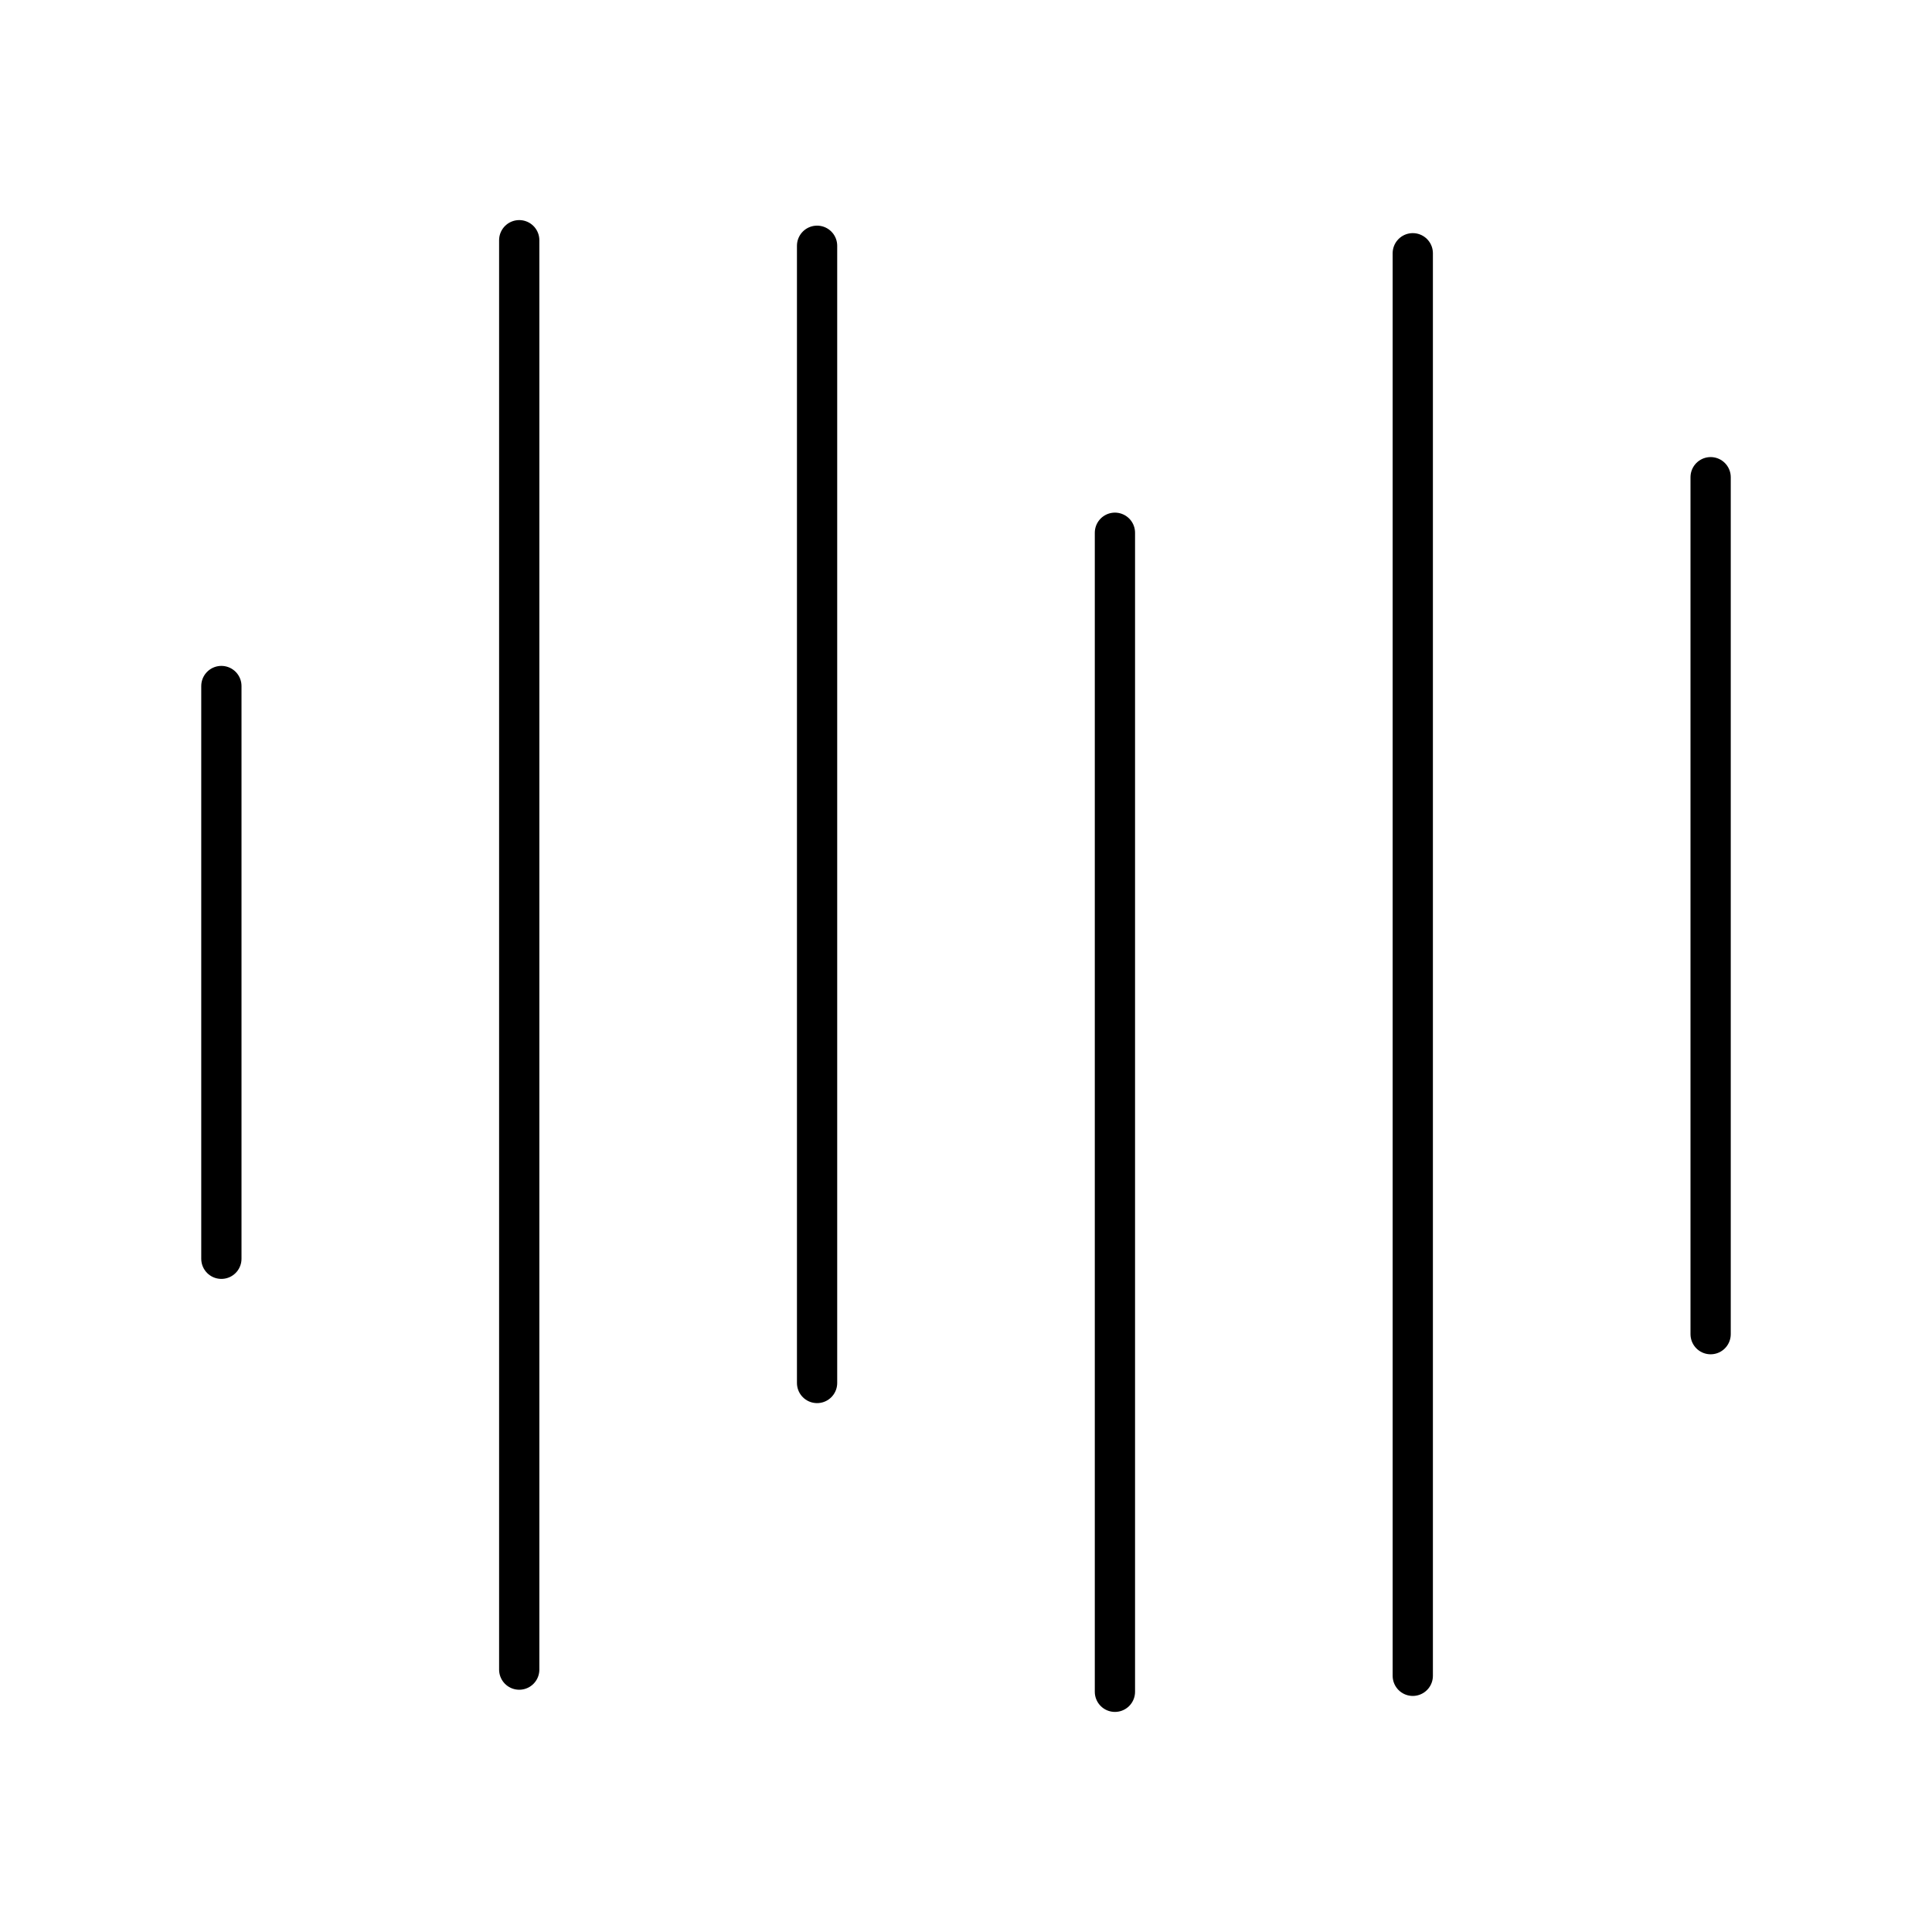
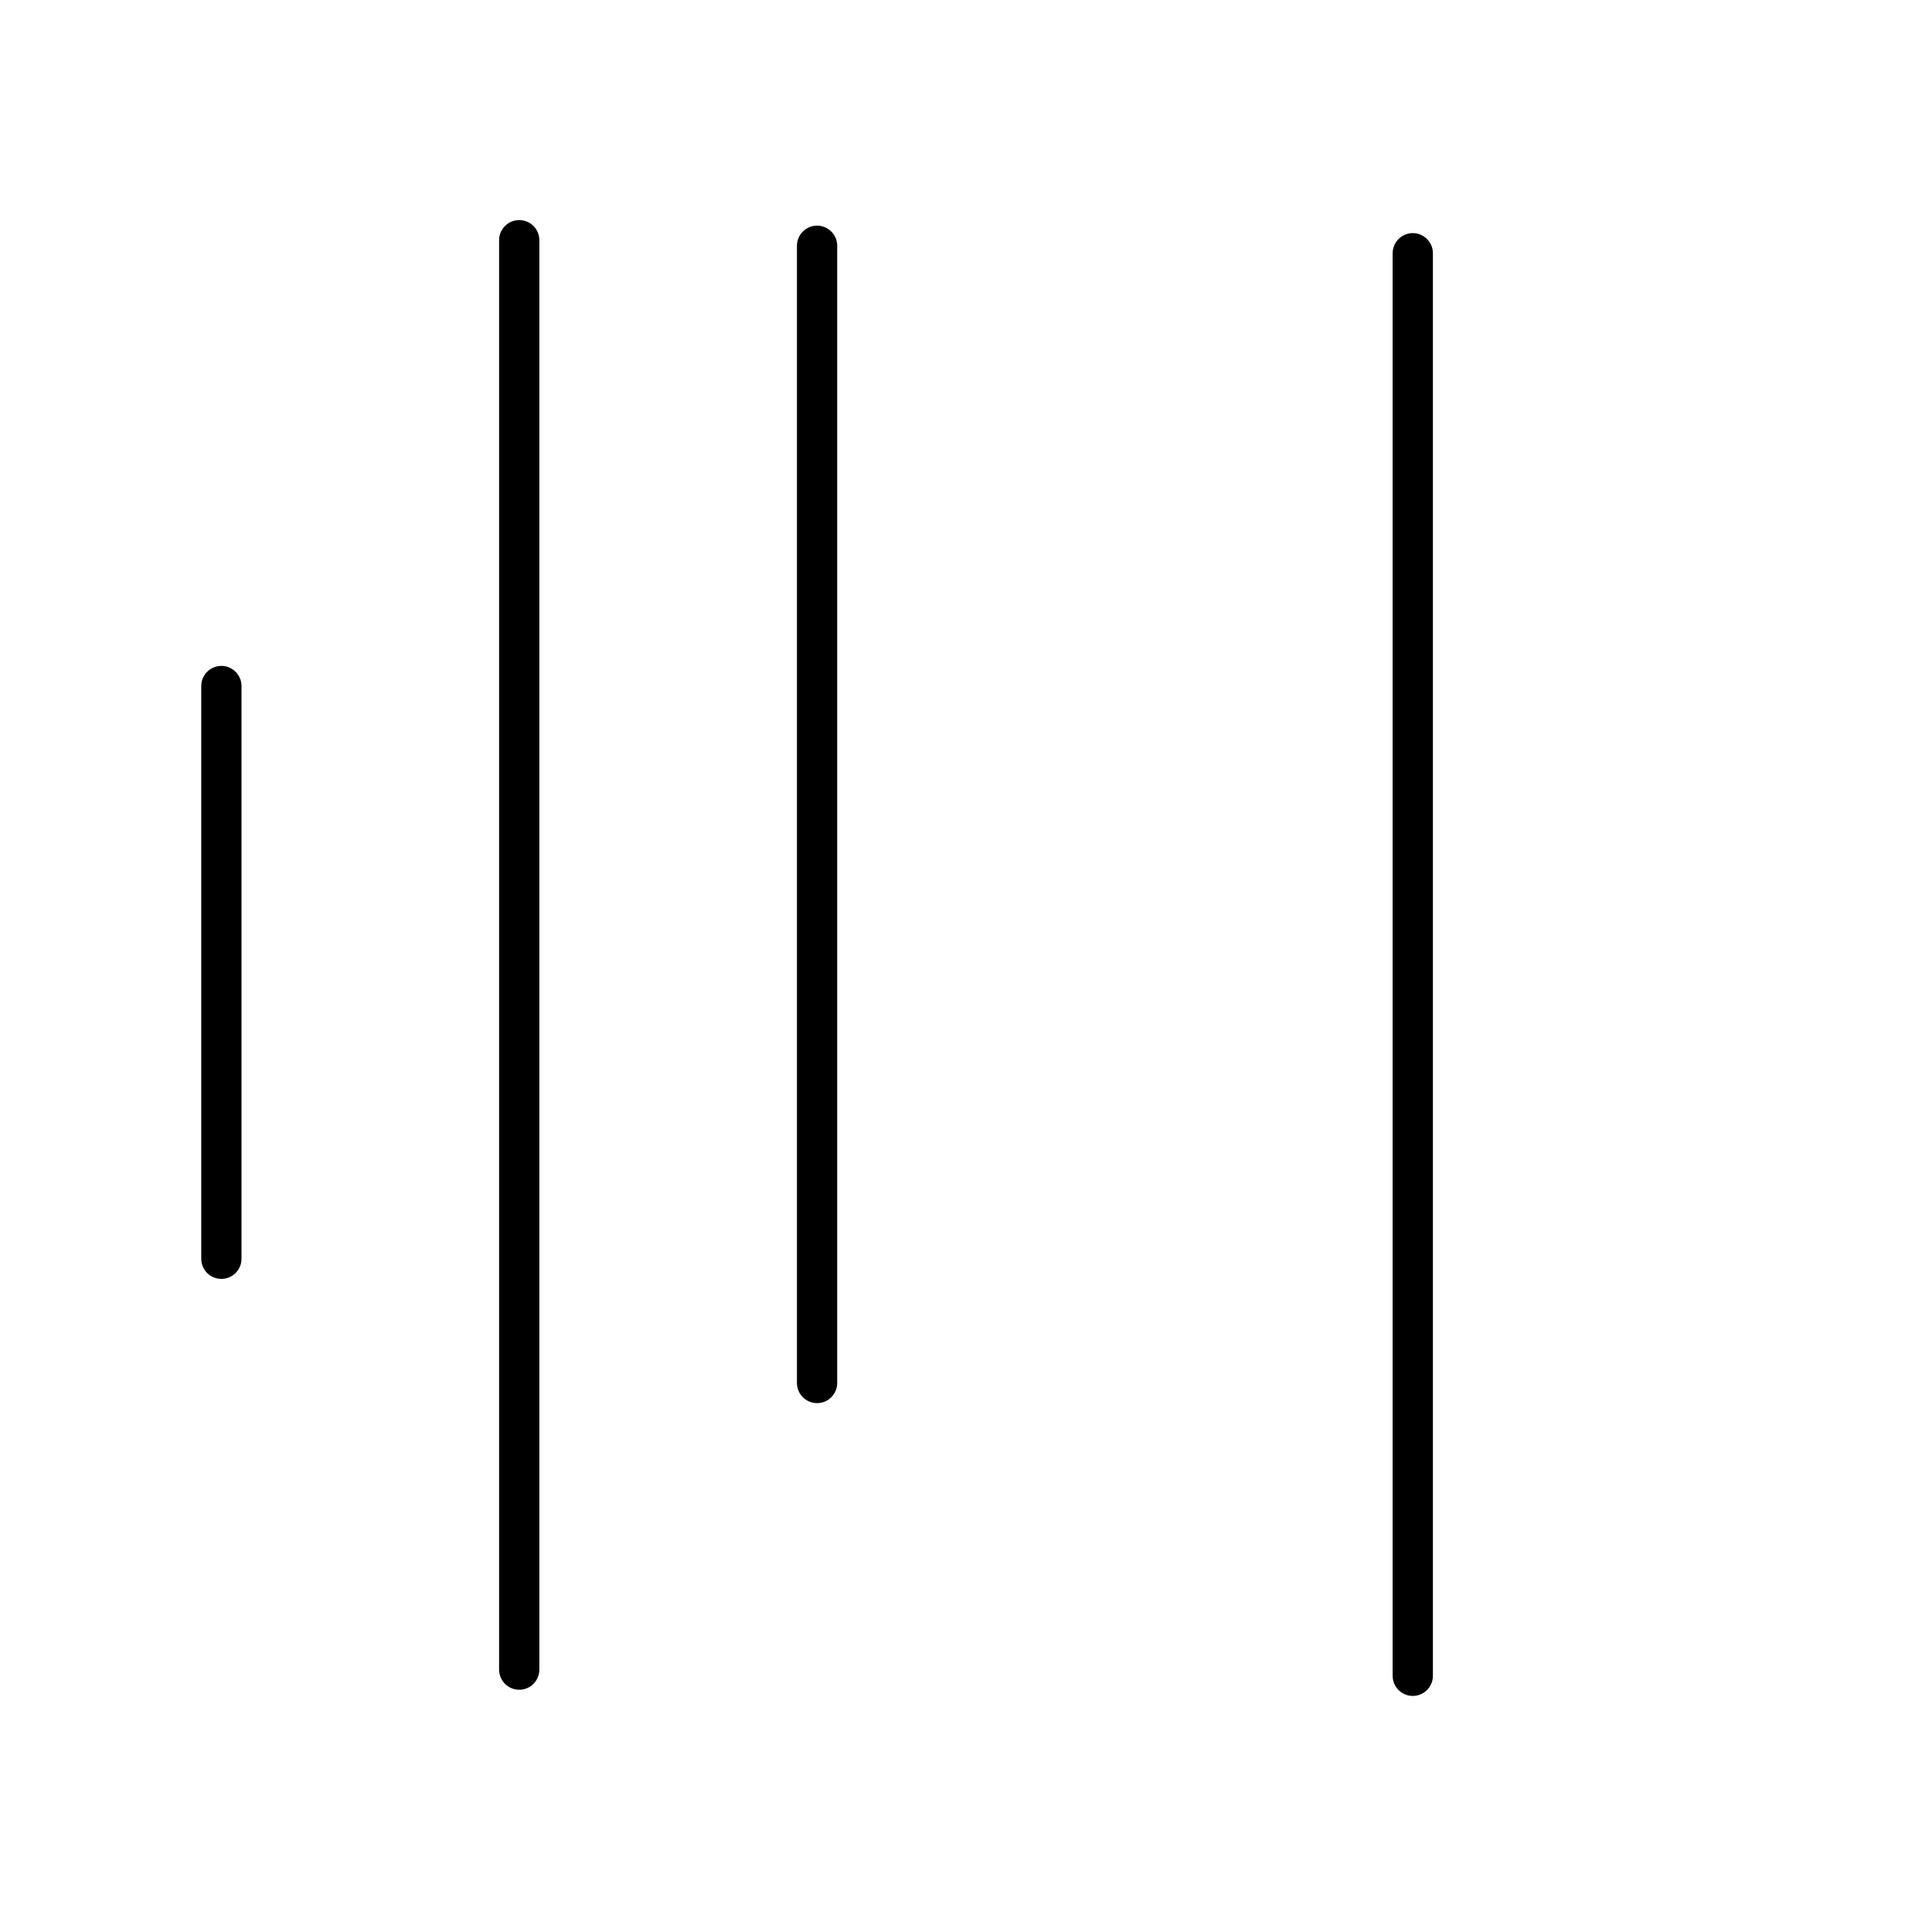
<svg xmlns="http://www.w3.org/2000/svg" width="800px" height="800px" viewBox="0 0 48 48">
  <defs>
    <style>.a{fill:none;stroke:#000000;stroke-linecap:round;stroke-linejoin:round;}</style>
  </defs>
  <path class="a" d="M5.5,17.044v14.23" />
  <path class="a" d="M12.9,41.481V5.968" />
  <path class="a" d="M20.3,34.36V6.106" />
-   <path class="a" d="M27.7,13.236V42.032" />
  <path class="a" d="M35.1,41.635V6.292" />
-   <path class="a" d="M42.5,11.856V33.147" />
</svg>